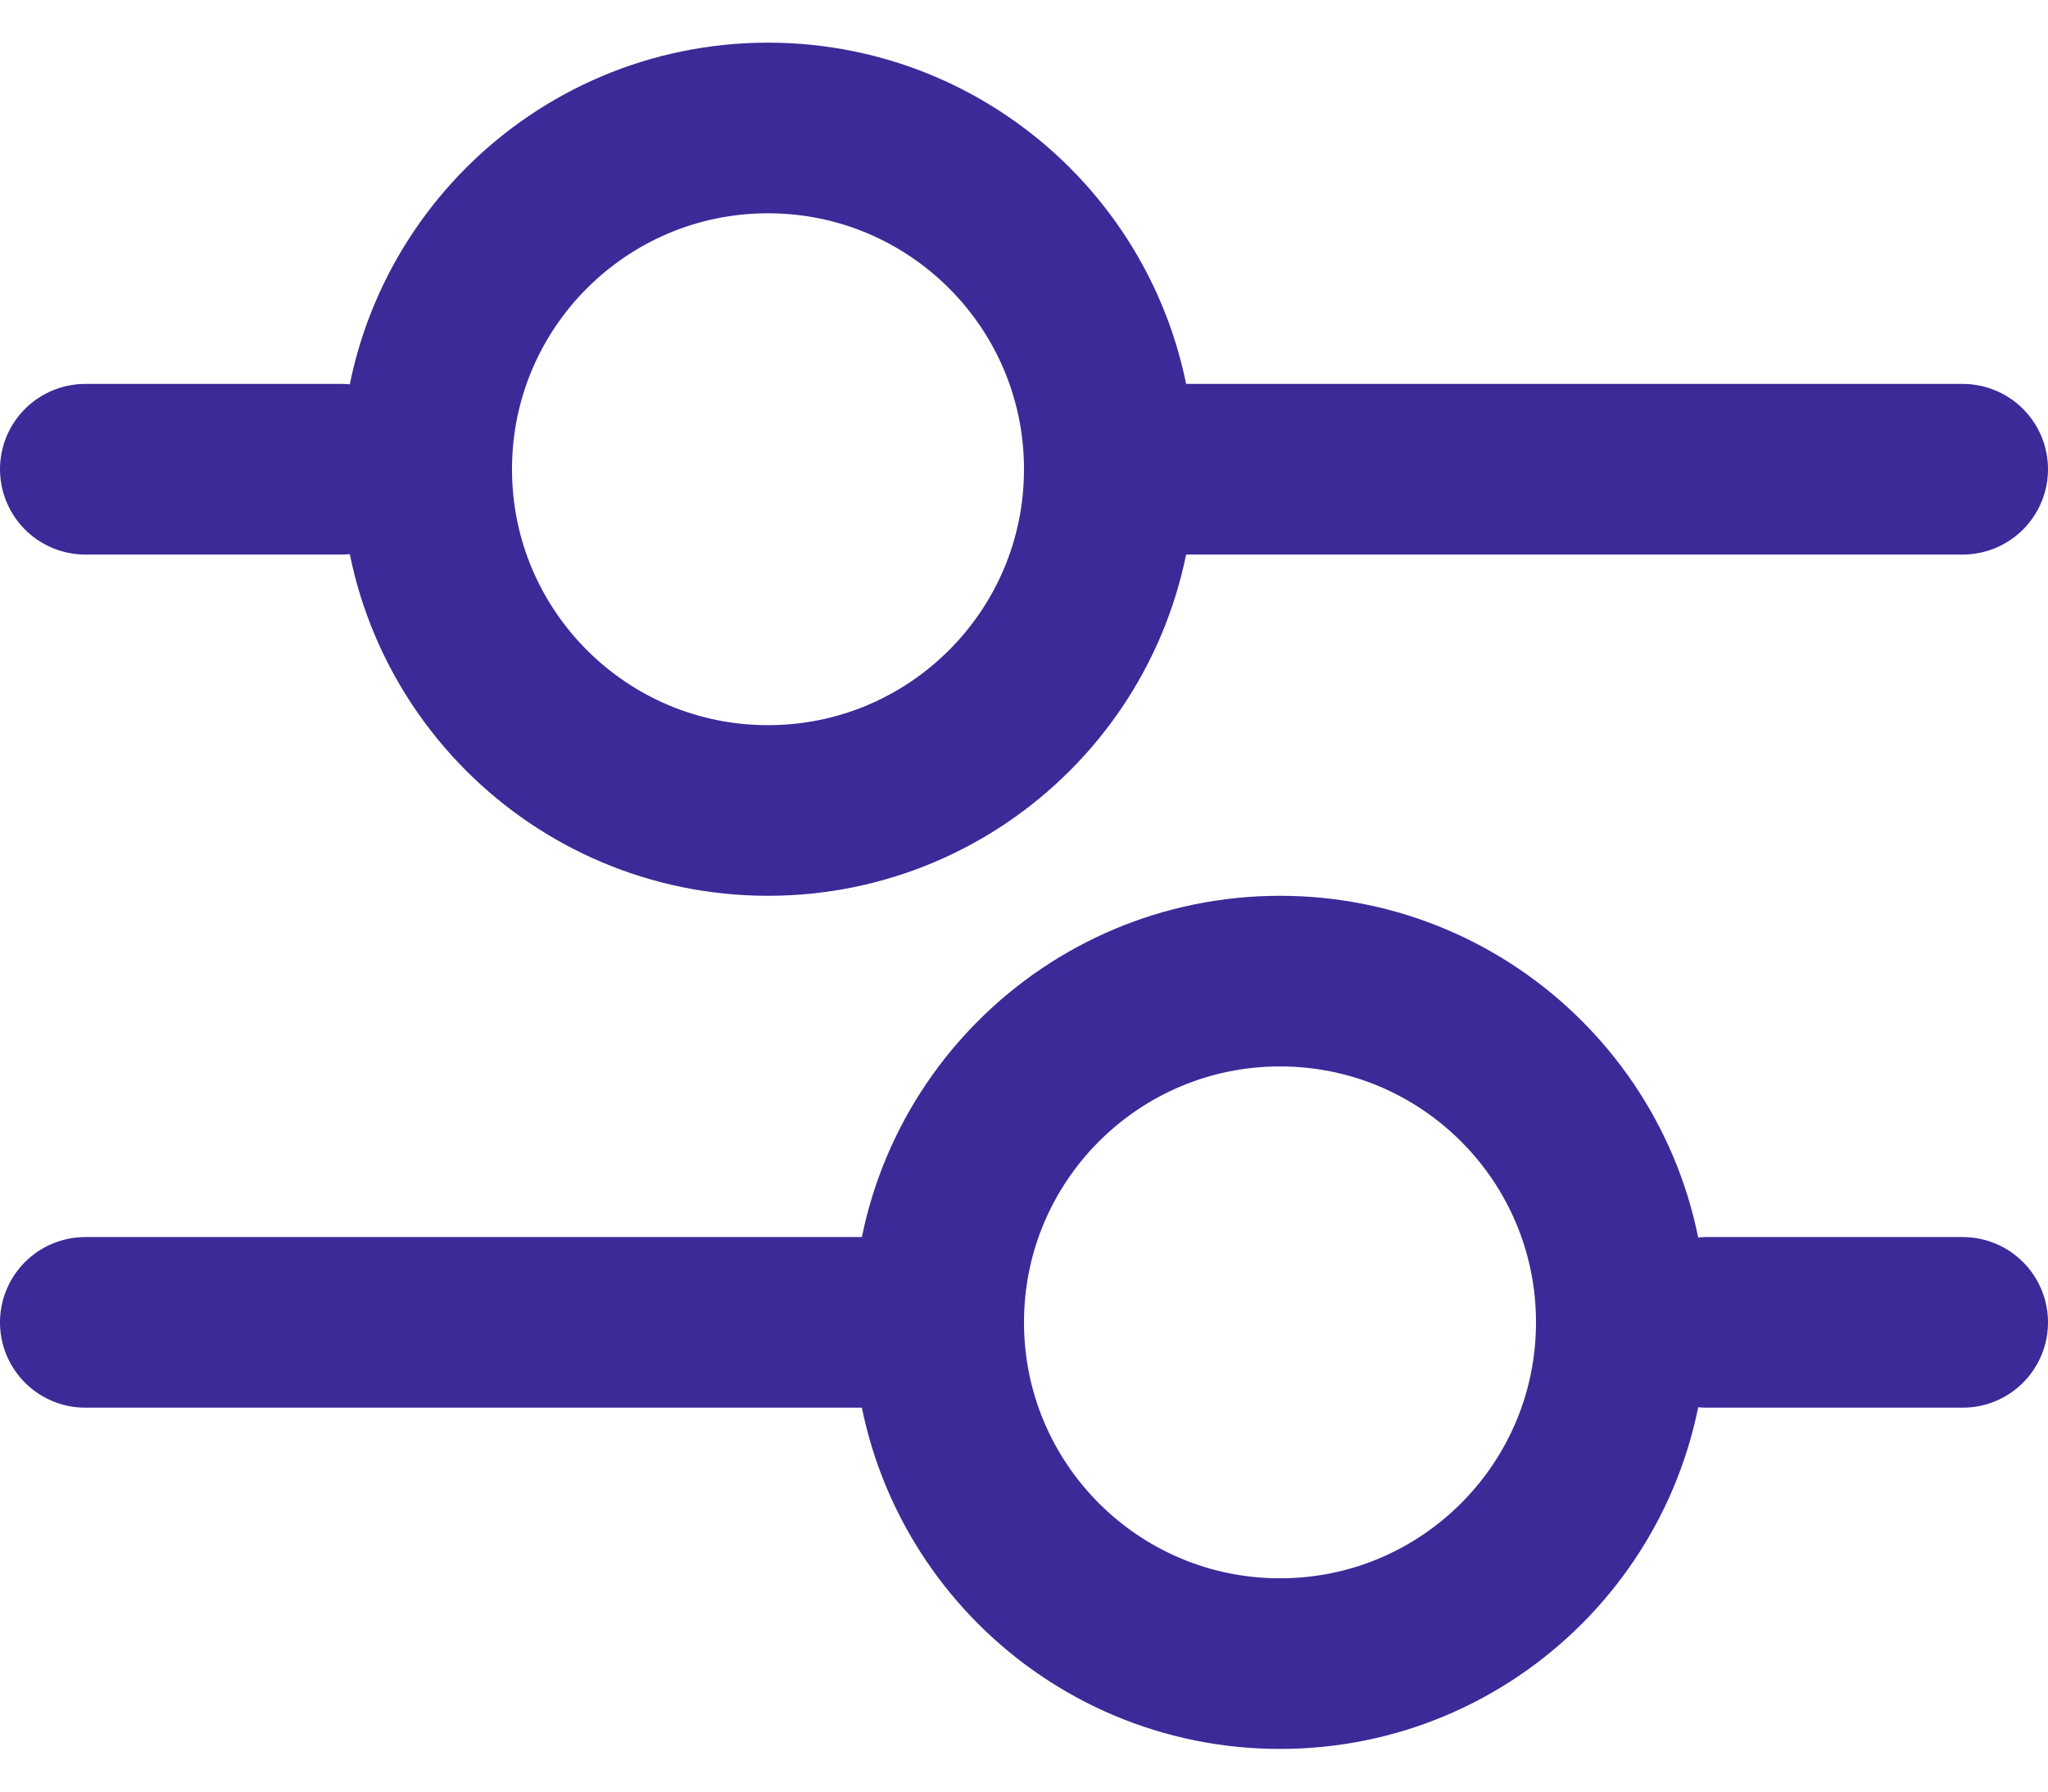
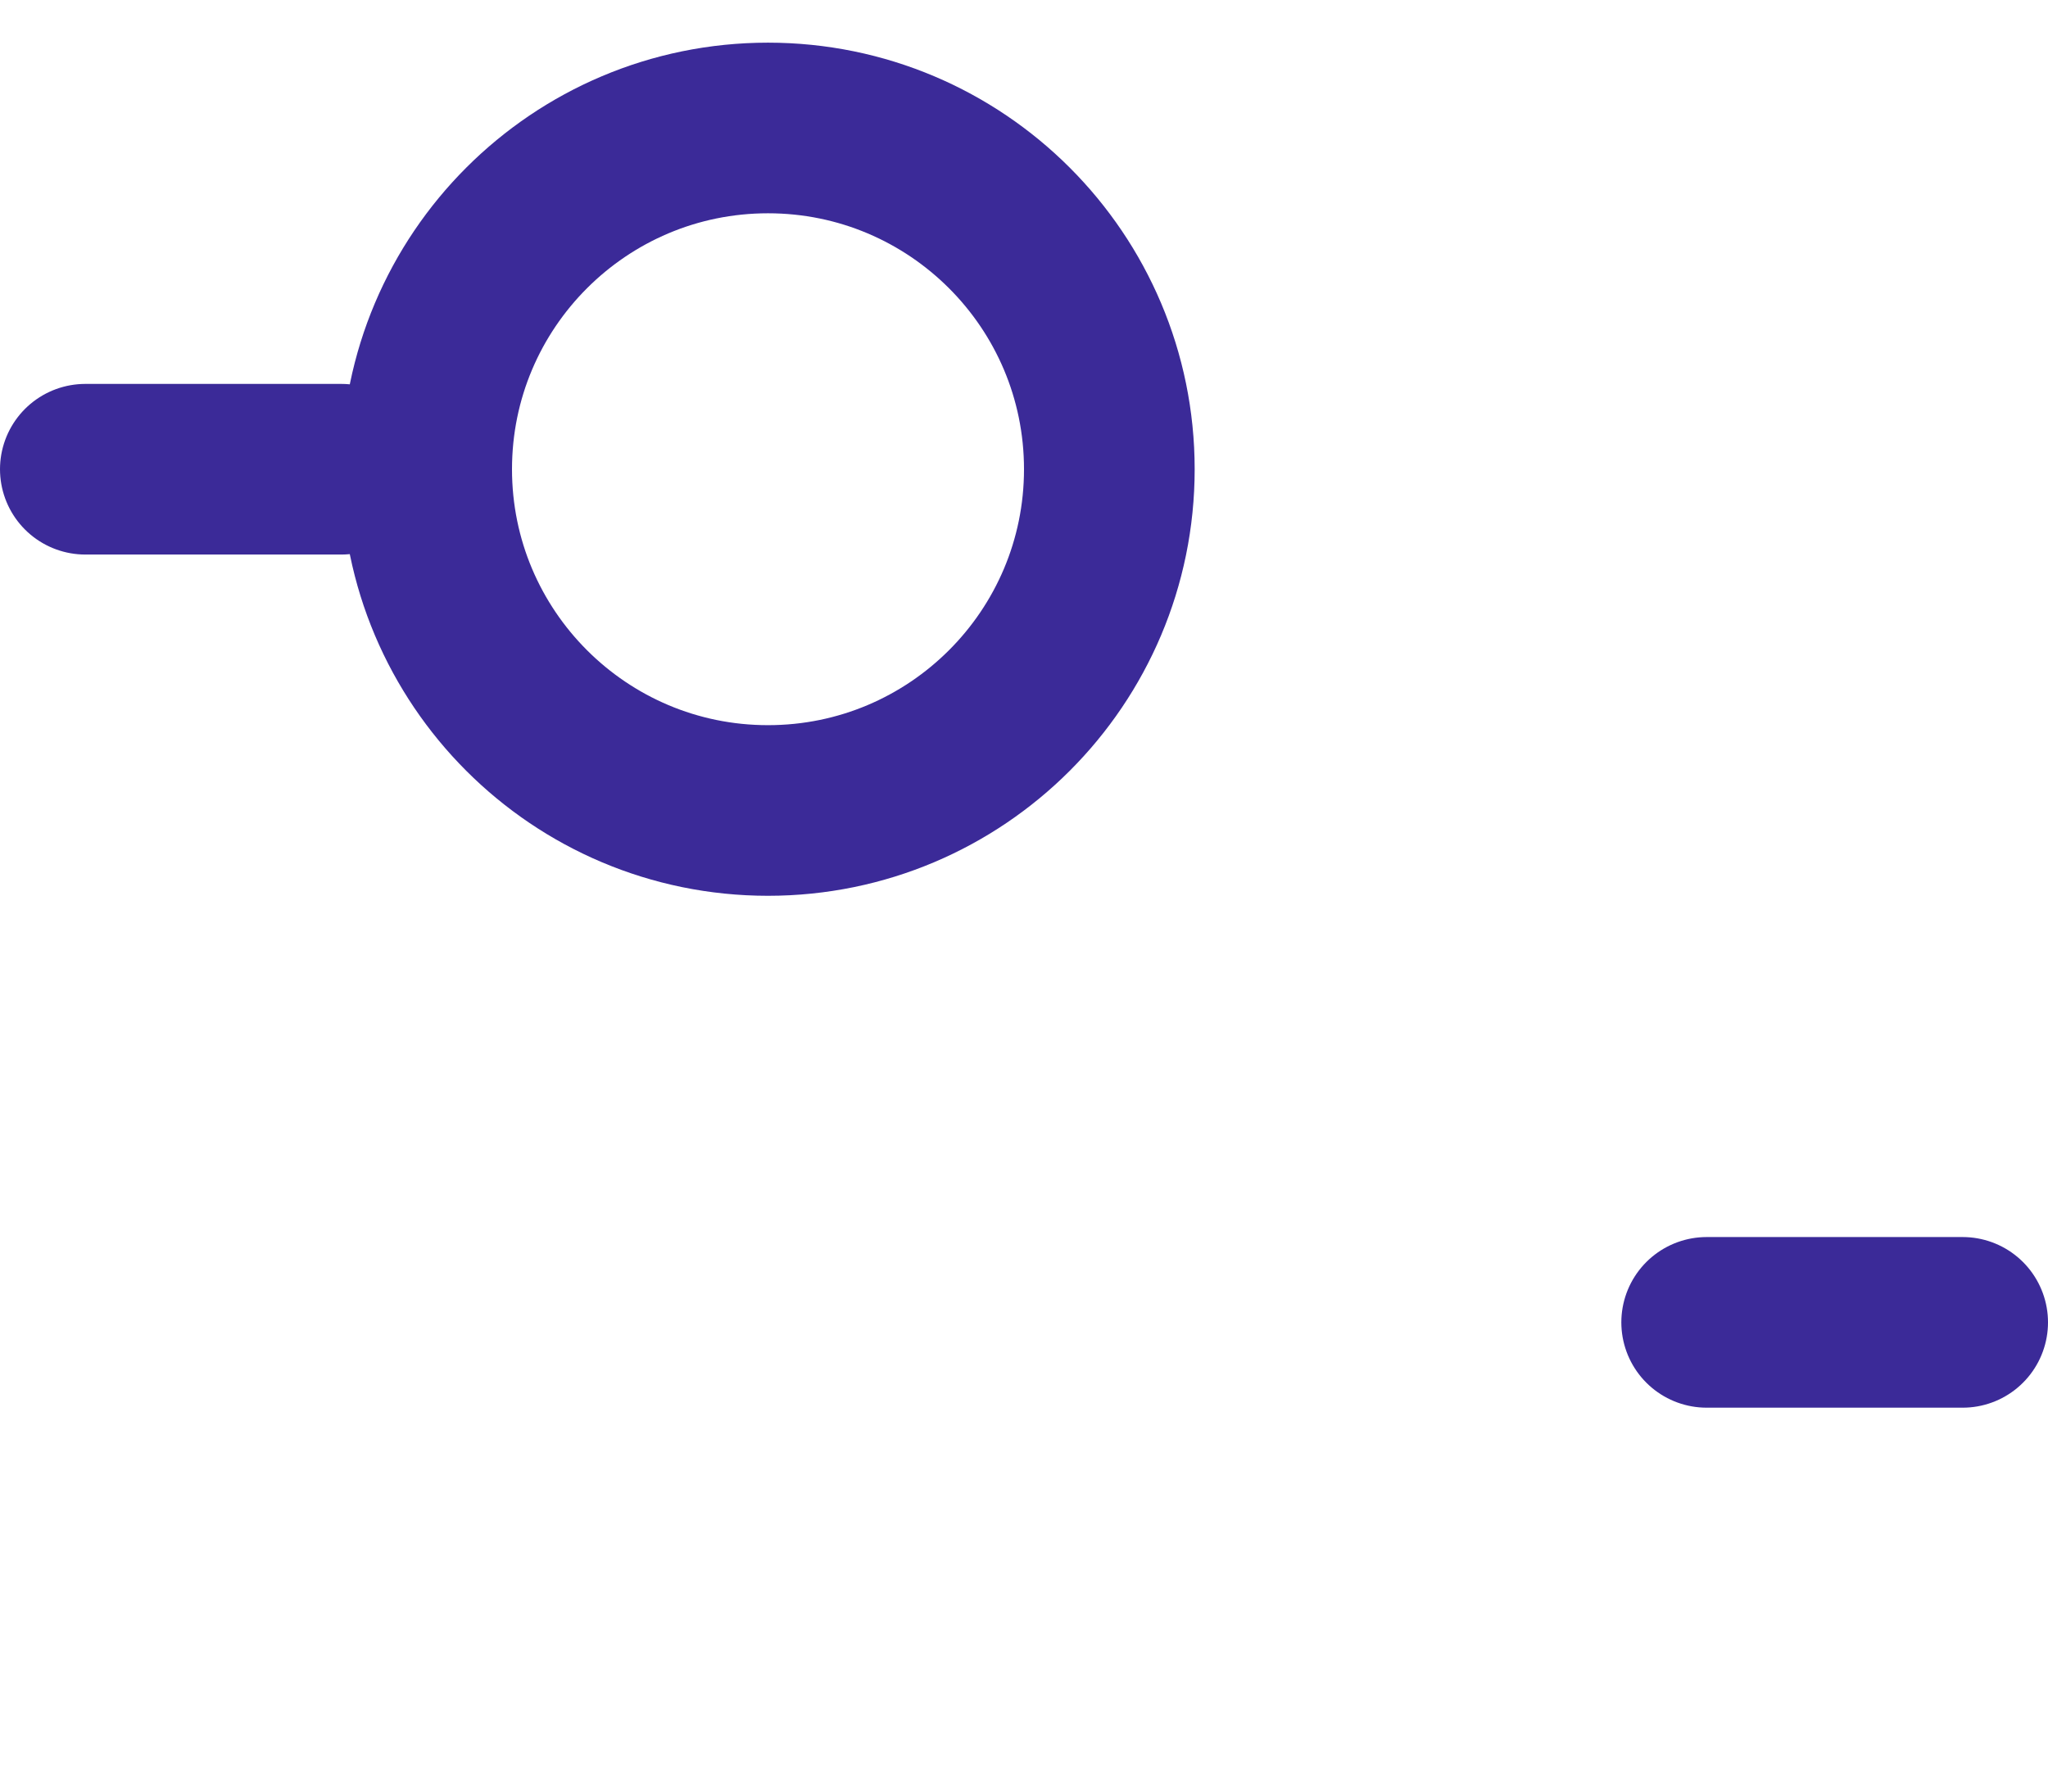
<svg xmlns="http://www.w3.org/2000/svg" width="24" height="21" viewBox="0 0 24 21" fill="none">
-   <path d="M15 19.5C17.209 19.5 19 17.709 19 15.5C19 13.291 17.209 11.5 15 11.5C12.791 11.5 11 13.291 11 15.5C11 17.709 12.791 19.5 15 19.5Z" stroke="#3B2A98" stroke-width="2" stroke-linecap="round" stroke-linejoin="round" />
  <path d="M9 9.5C6.791 9.5 5 7.709 5 5.5C5 3.291 6.791 1.5 9 1.5C11.209 1.5 13 3.291 13 5.5C13 7.709 11.209 9.5 9 9.5Z" stroke="#3B2A98" stroke-width="2" stroke-linecap="round" stroke-linejoin="round" />
-   <path d="M1 15.5H11" stroke="#3B2A98" stroke-width="2" stroke-linecap="round" stroke-linejoin="round" />
-   <path d="M23 5.5L13 5.5" stroke="#3B2A98" stroke-width="2" stroke-linecap="round" stroke-linejoin="round" />
  <path d="M20 15.5L23 15.5" stroke="#3B2A98" stroke-width="2" stroke-linecap="round" stroke-linejoin="round" />
  <path d="M4 5.5L1 5.5" stroke="#3B2A98" stroke-width="2" stroke-linecap="round" stroke-linejoin="round" />
</svg>